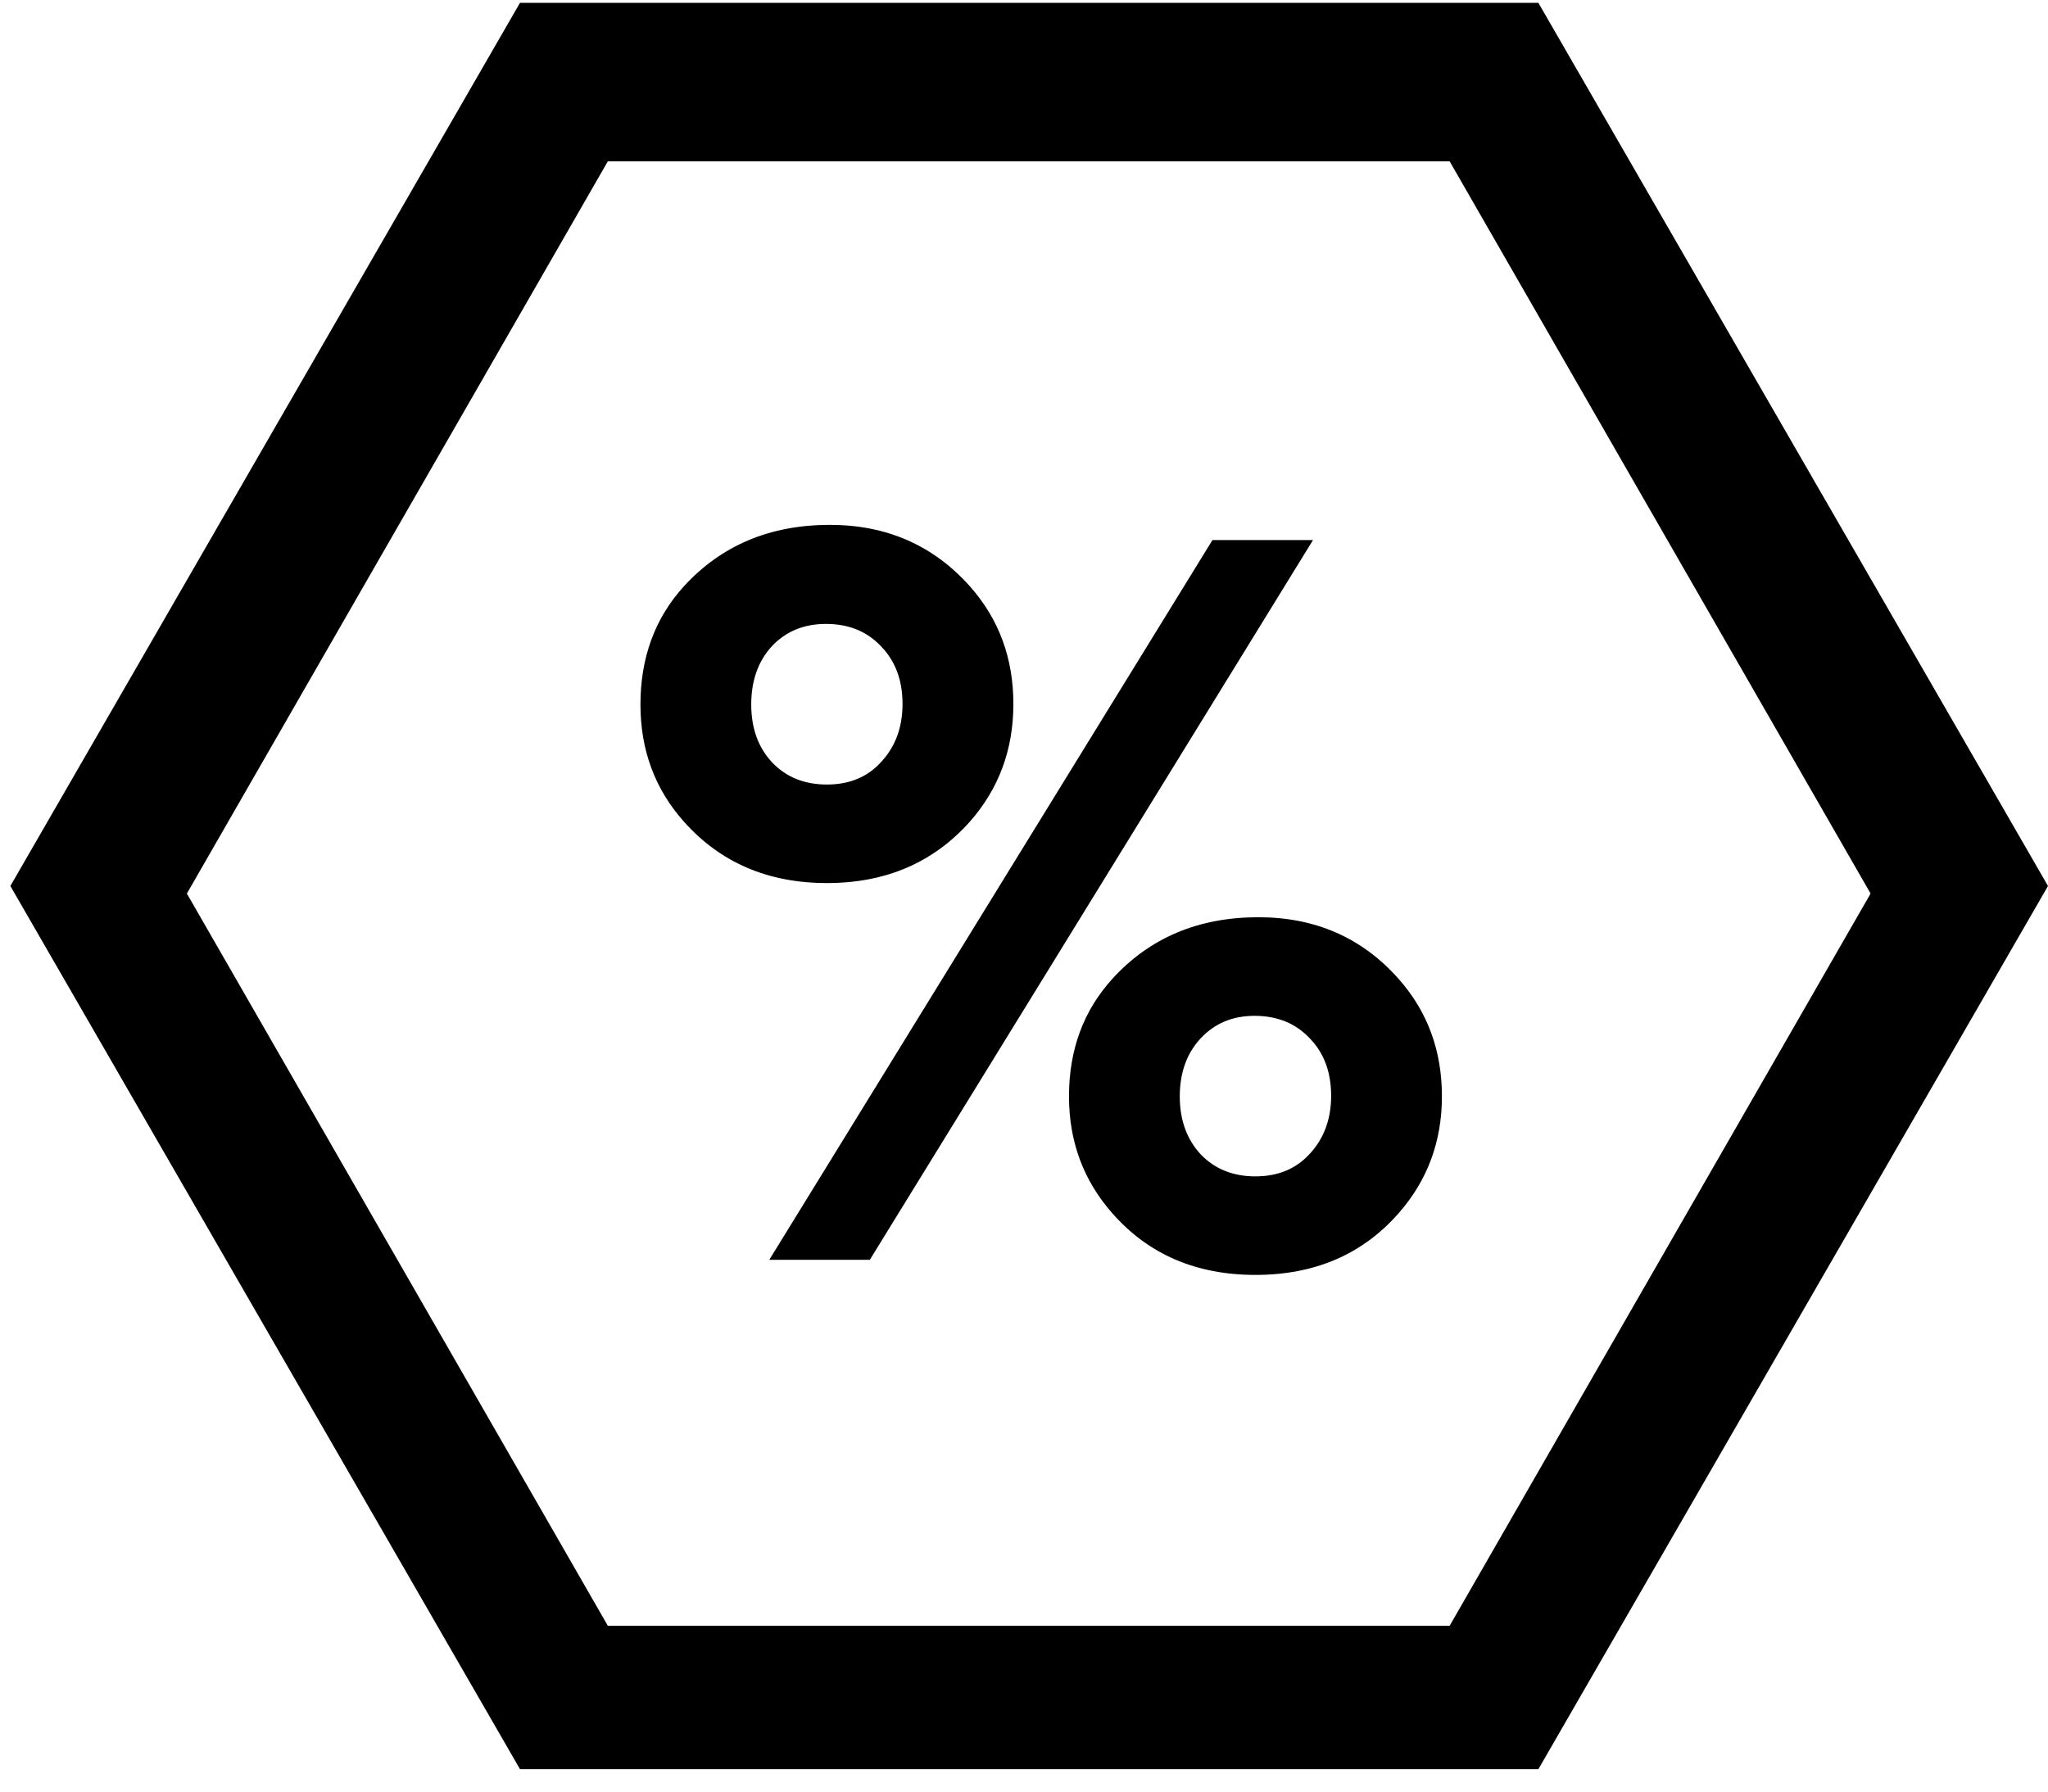
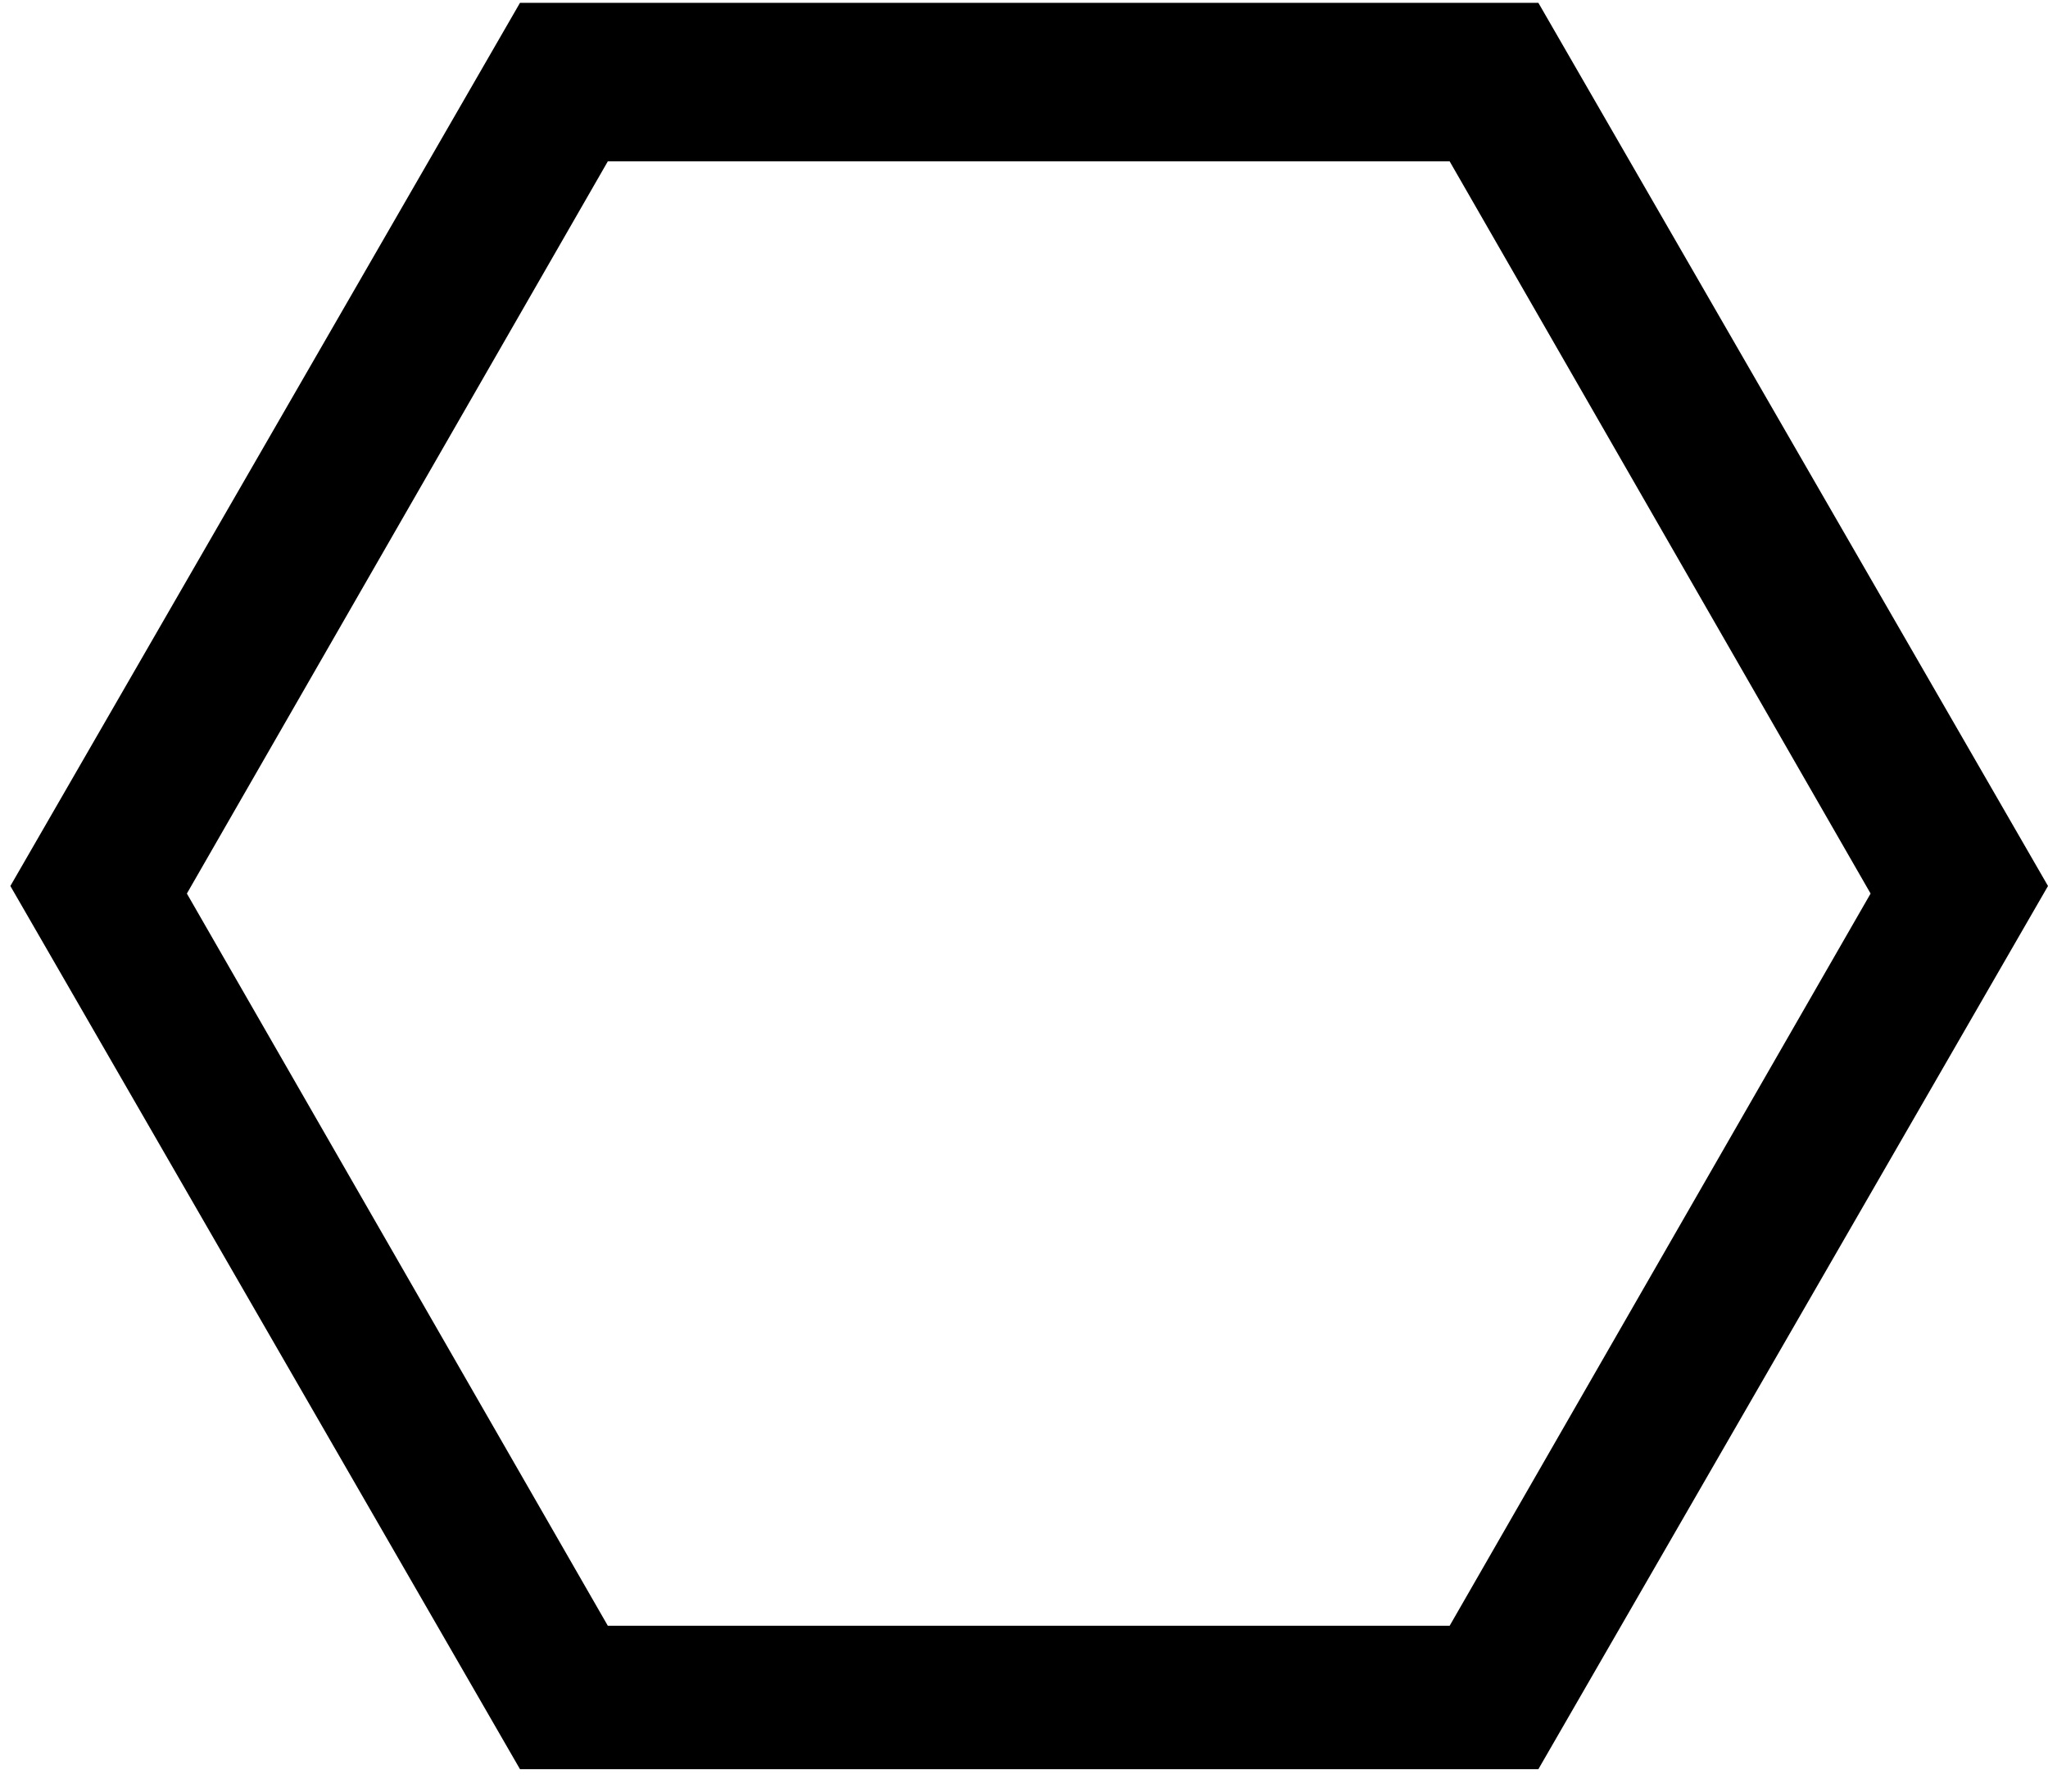
<svg xmlns="http://www.w3.org/2000/svg" viewBox="0 0 32 28">
  <path d="M24.037 0.044H8.125L0.162 13.847L8.125 27.65H24.037L32 13.847L24.037 0.044ZM22.651 25.408H9.497L2.92 13.965L9.497 2.522H22.651L29.228 13.965L22.651 25.408Z" />
-   <path d="M12.966 8.203C13.856 8.203 14.585 8.524 15.155 9.164C15.607 9.673 15.834 10.285 15.834 11.002C15.834 11.714 15.607 12.327 15.155 12.84C14.585 13.481 13.84 13.801 12.92 13.801C12 13.801 11.255 13.481 10.685 12.84C10.233 12.332 10.007 11.722 10.007 11.01C10.007 10.278 10.233 9.662 10.685 9.164C11.27 8.524 12.03 8.203 12.966 8.203ZM12.905 9.751C12.559 9.751 12.277 9.868 12.058 10.102C11.845 10.336 11.738 10.639 11.738 11.01C11.738 11.381 11.847 11.684 12.066 11.917C12.285 12.146 12.569 12.261 12.92 12.261C13.276 12.261 13.561 12.141 13.774 11.902C13.993 11.663 14.102 11.363 14.102 11.002C14.102 10.631 13.99 10.331 13.767 10.102C13.548 9.868 13.261 9.751 12.905 9.751ZM12.02 19.689L18.945 8.44H20.516L13.591 19.689H12.02ZM19.662 14.335C20.552 14.335 21.282 14.655 21.851 15.296C22.303 15.804 22.53 16.417 22.53 17.134C22.53 17.841 22.303 18.451 21.851 18.964C21.287 19.605 20.542 19.925 19.616 19.925C18.691 19.925 17.946 19.605 17.382 18.964C16.929 18.451 16.703 17.841 16.703 17.134C16.703 16.407 16.929 15.794 17.382 15.296C17.966 14.655 18.727 14.335 19.662 14.335ZM19.601 15.876C19.26 15.876 18.981 15.993 18.762 16.226C18.544 16.46 18.434 16.763 18.434 17.134C18.434 17.505 18.544 17.808 18.762 18.042C18.981 18.27 19.265 18.385 19.616 18.385C19.972 18.385 20.257 18.265 20.471 18.026C20.689 17.787 20.799 17.487 20.799 17.126C20.799 16.755 20.687 16.455 20.463 16.226C20.244 15.993 19.957 15.876 19.601 15.876Z" />
</svg>